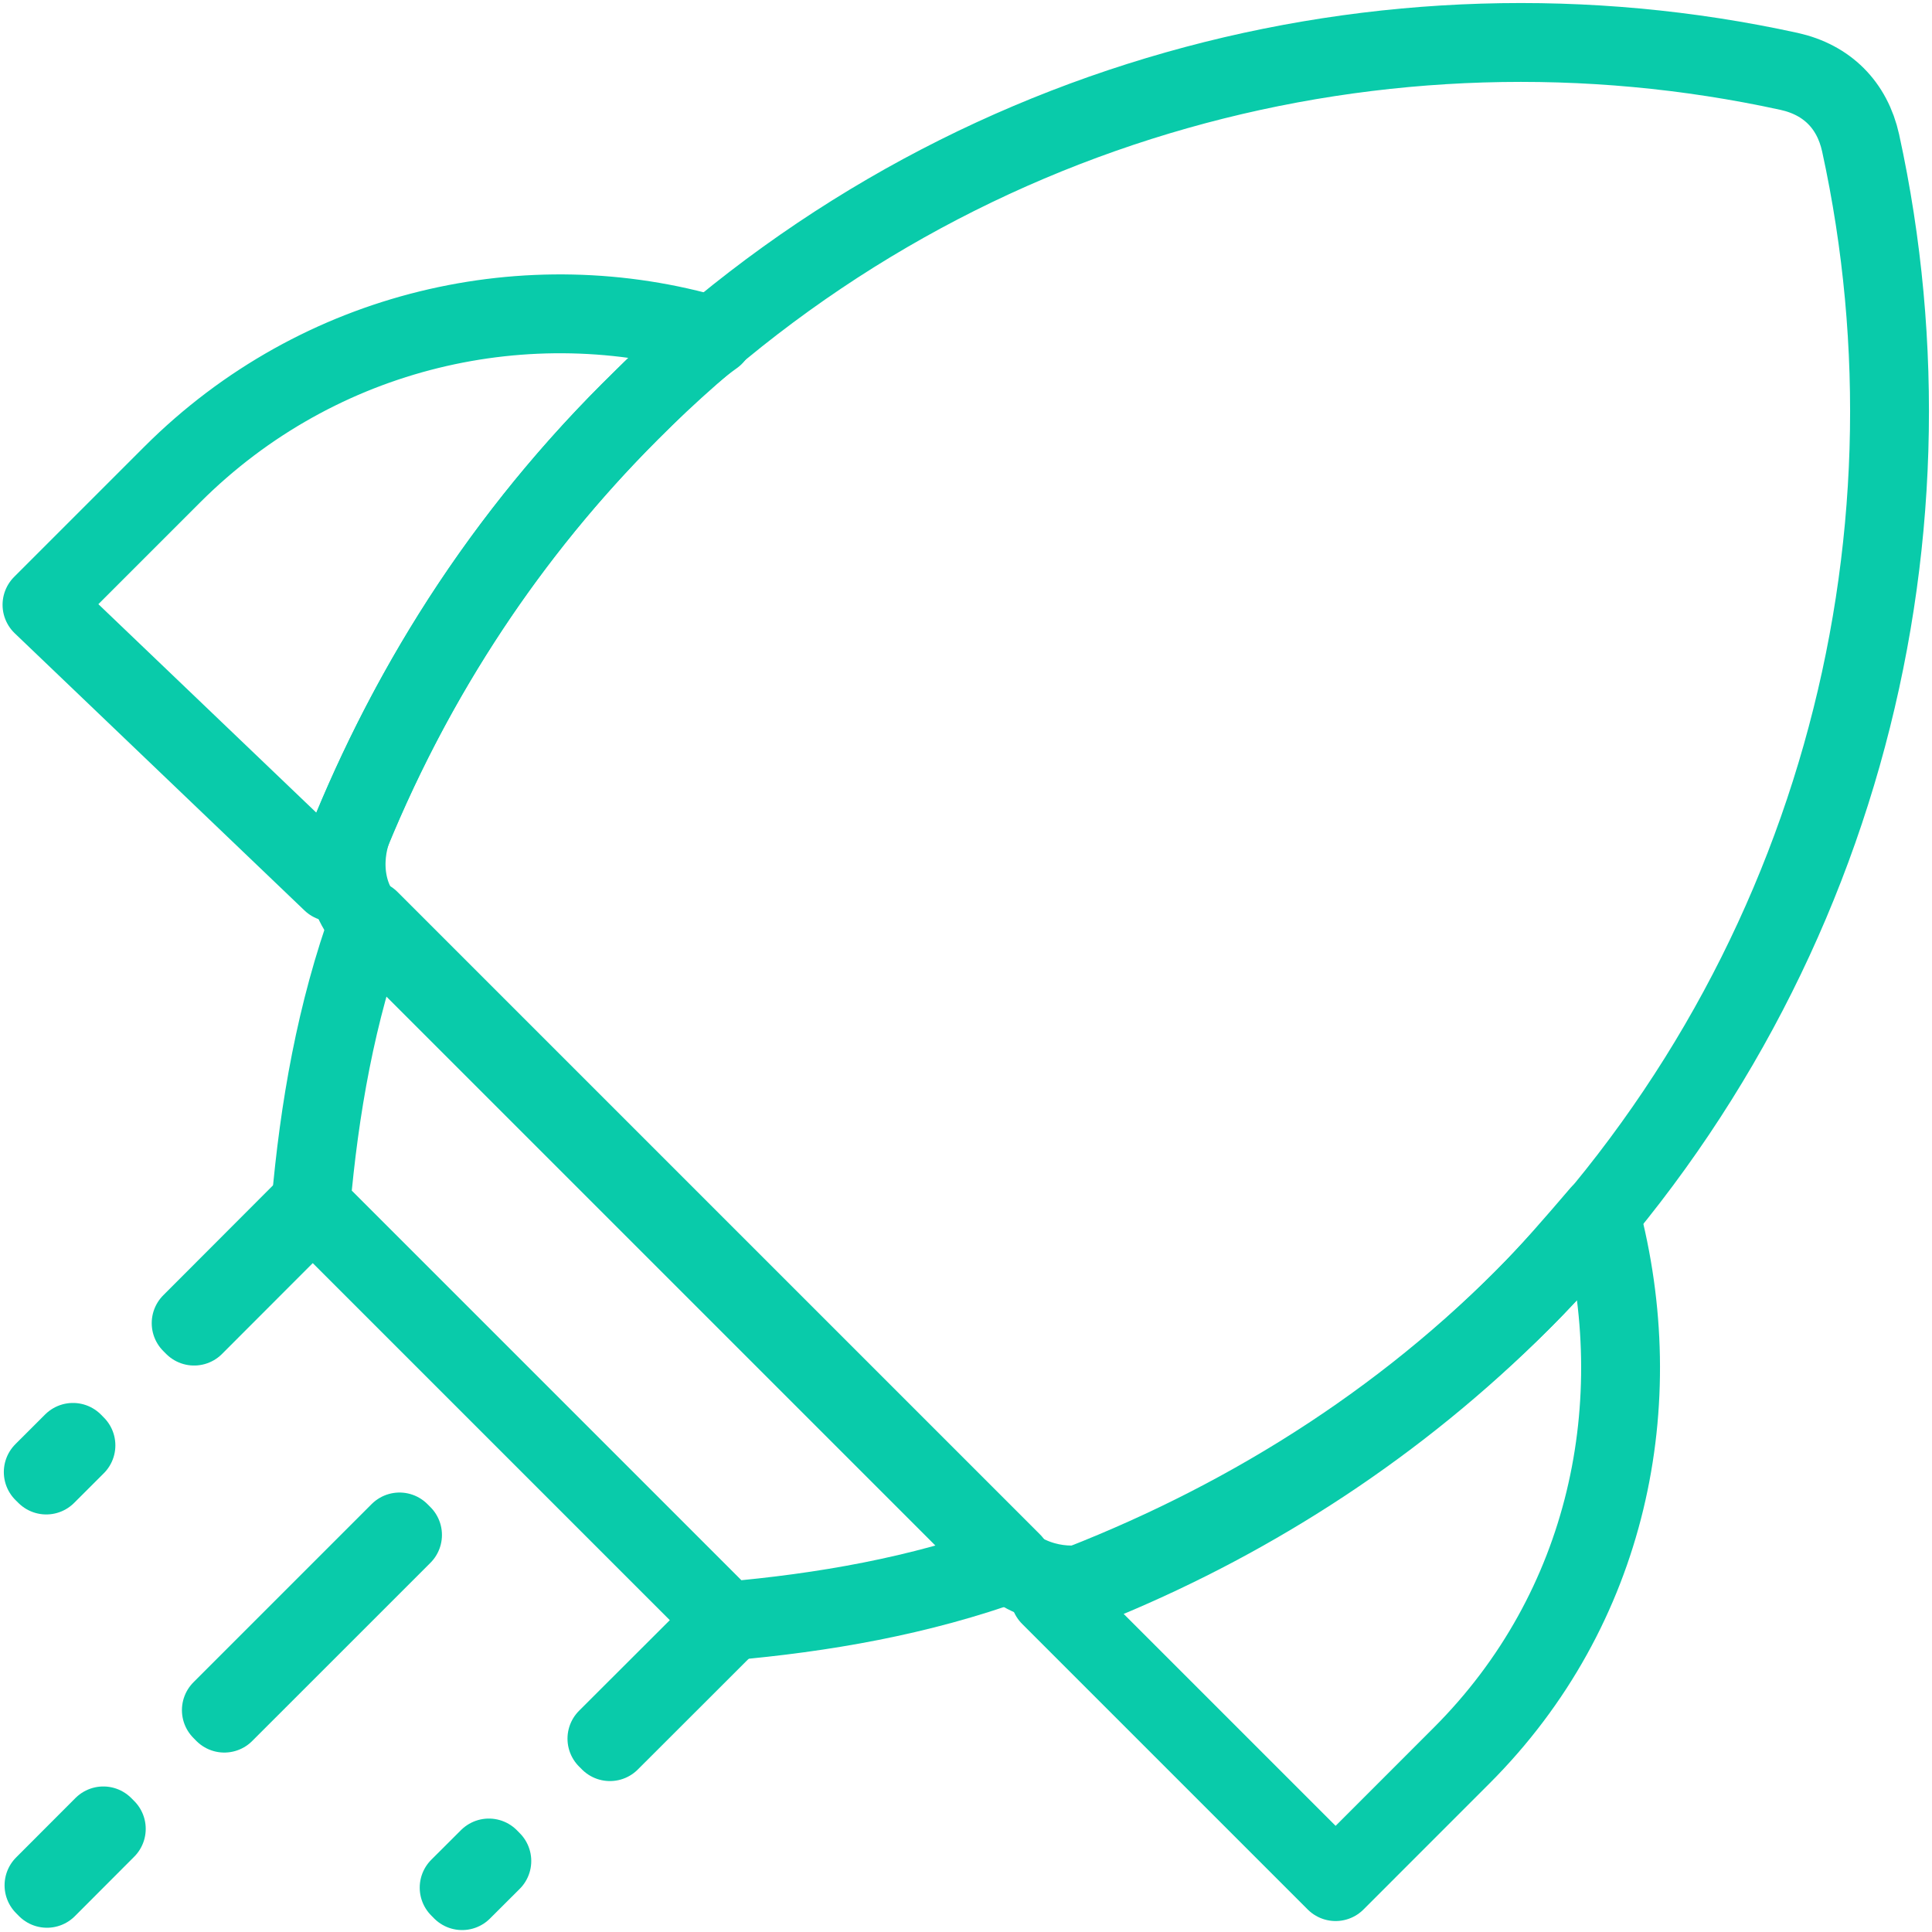
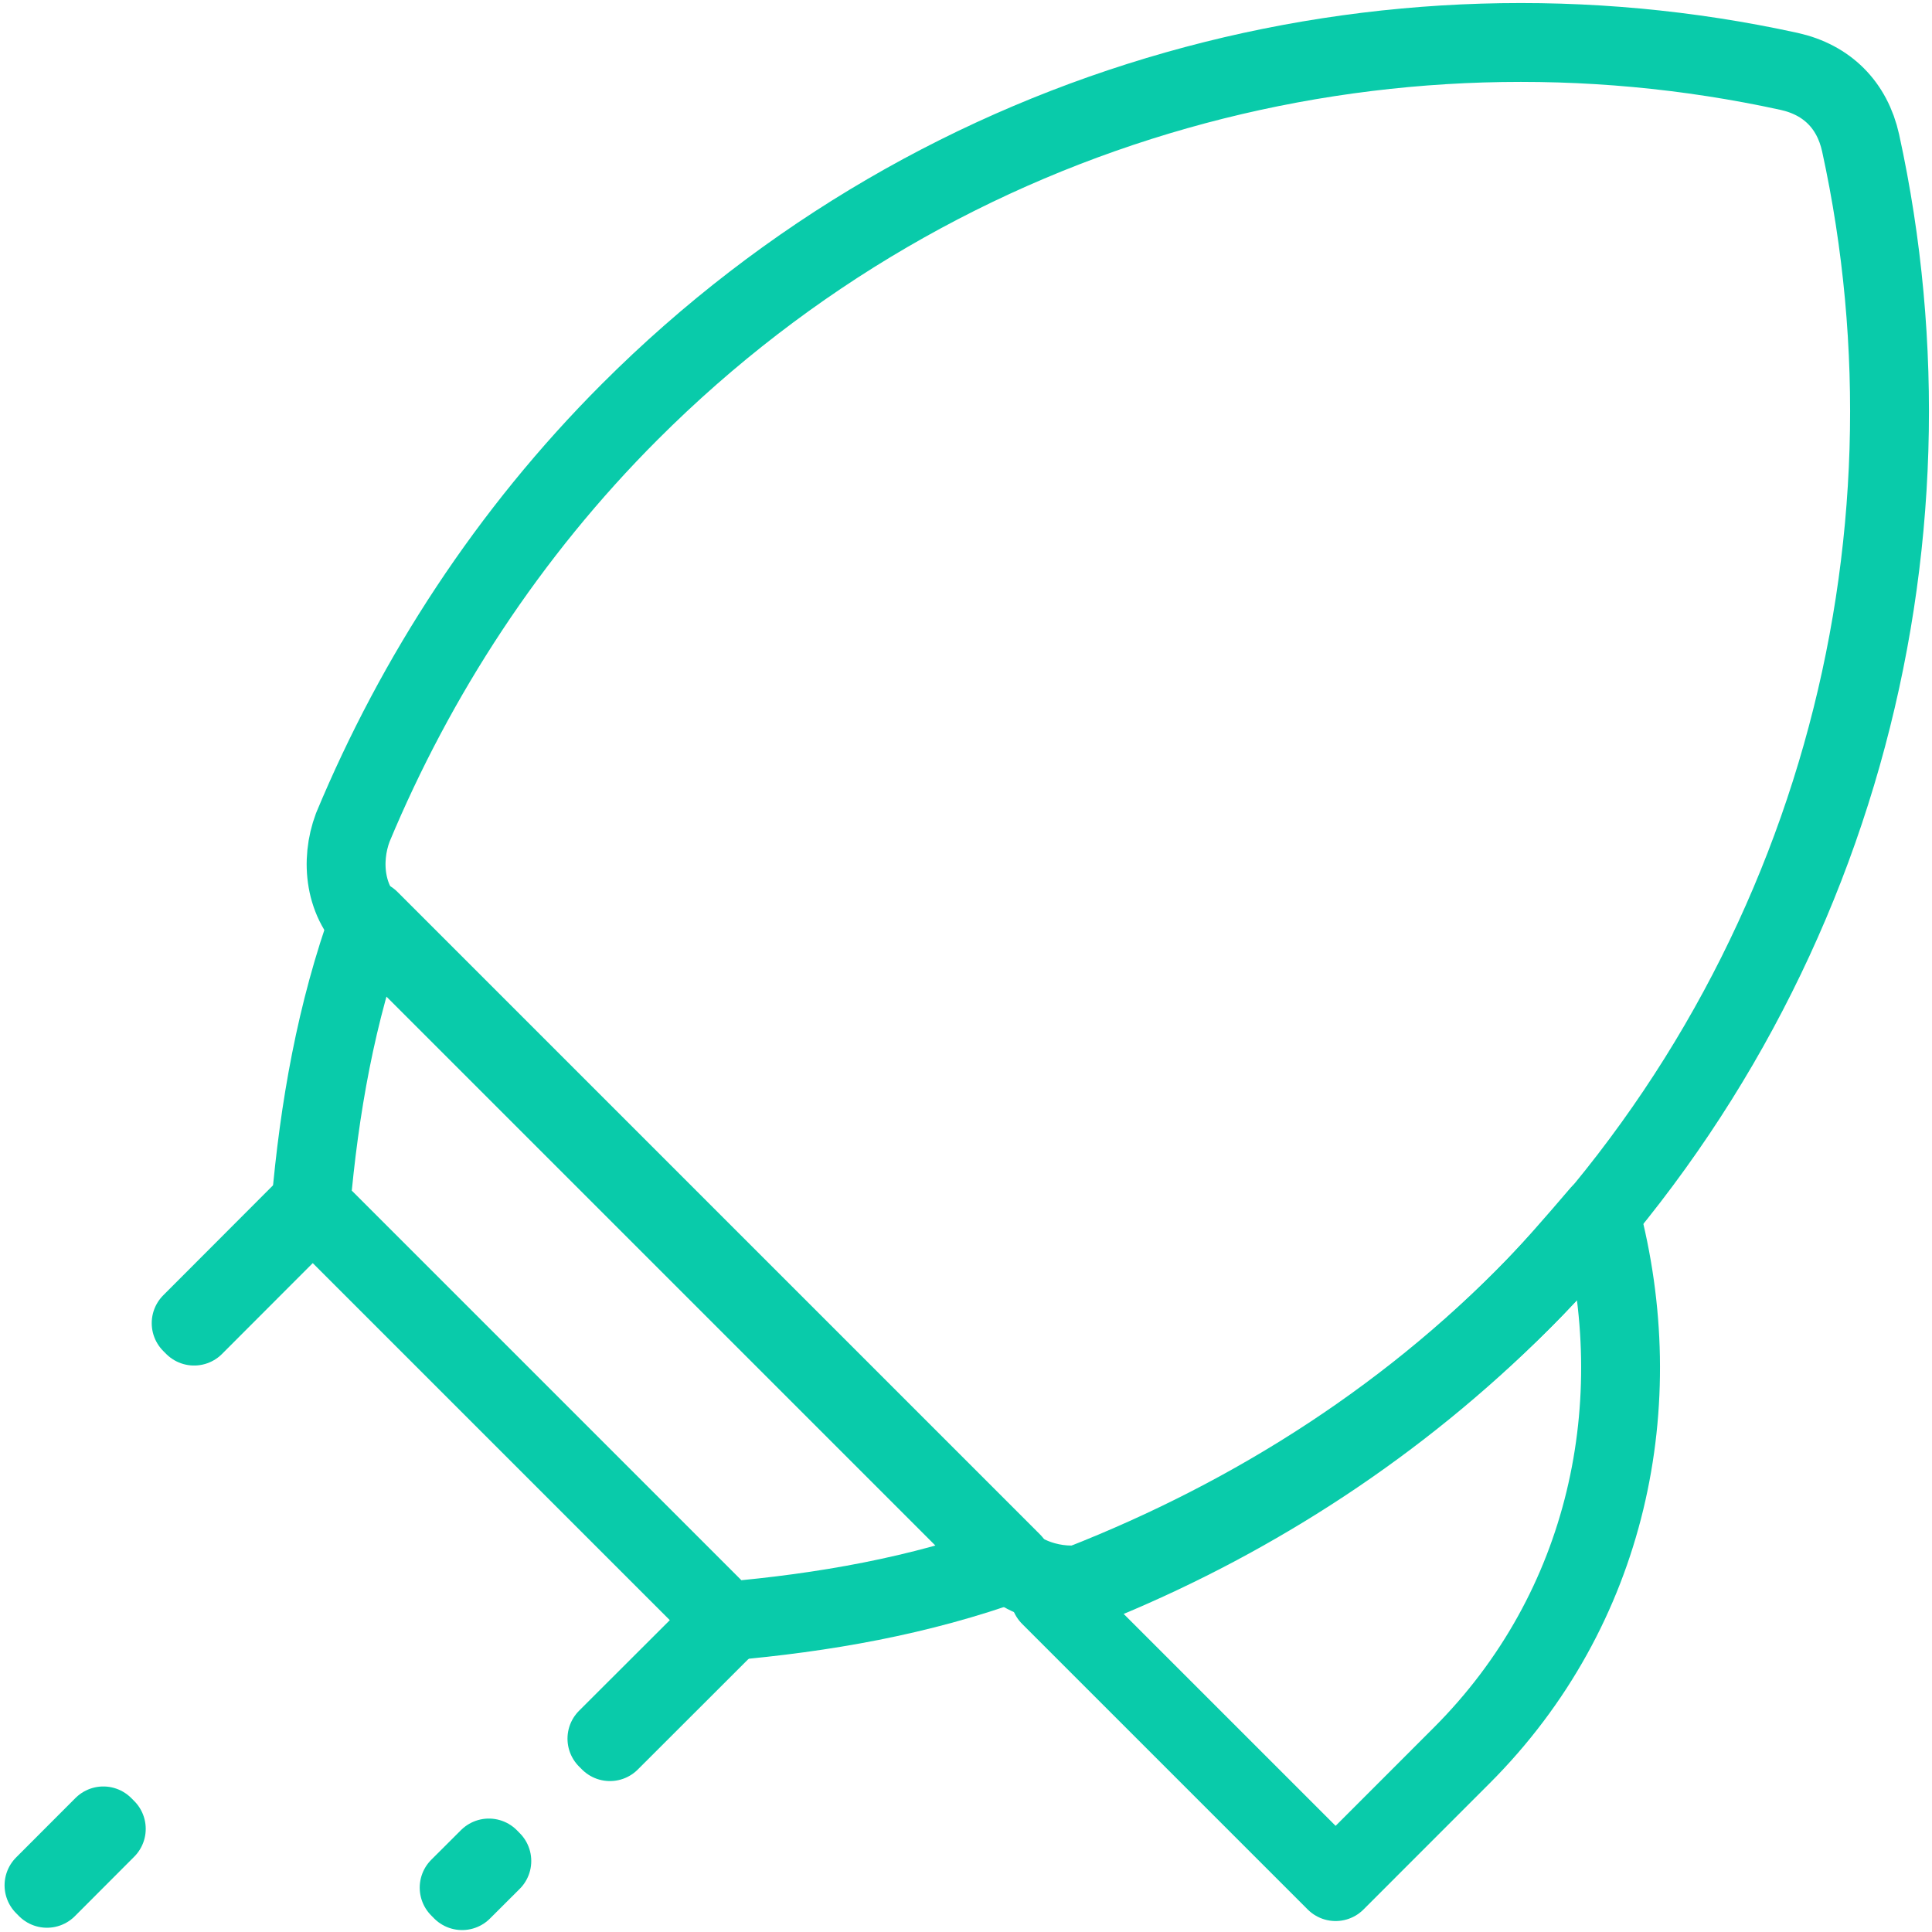
<svg xmlns="http://www.w3.org/2000/svg" width="49" height="49" viewBox="0 0 49 49" fill="none">
  <path d="M38.561 33.022C46.55 25.033 49.426 13.848 47.189 3.622C46.976 2.663 46.337 2.024 45.378 1.811C35.152 -0.426 23.967 2.45 15.978 10.439C12.889 13.528 10.546 17.15 8.948 20.985C8.628 21.837 8.735 22.902 9.48 23.541L25.459 39.52C26.098 40.159 27.163 40.372 28.015 40.052C31.85 38.454 35.472 36.111 38.561 33.022Z" stroke="#09CBAA" stroke-width="2" stroke-miterlimit="10" stroke-linecap="round" stroke-linejoin="round" />
  <path d="M37.069 44.526C40.798 40.798 41.863 35.578 40.585 30.785C39.946 31.531 39.306 32.276 38.667 32.915C35.152 36.431 30.998 38.881 26.63 40.478L33.874 47.722L37.069 44.526Z" stroke="#09CBAA" stroke-width="2" stroke-miterlimit="10" stroke-linecap="round" stroke-linejoin="round" />
-   <path d="M15.978 10.439C16.724 9.694 17.363 9.054 18.109 8.522C13.422 7.137 8.096 8.309 4.367 12.037L1.065 15.339L8.415 22.37C10.013 18.002 12.463 13.954 15.978 10.439Z" stroke="#09CBAA" stroke-width="2" stroke-miterlimit="10" stroke-linecap="round" stroke-linejoin="round" />
  <path d="M9.374 23.328C8.522 25.672 8.096 28.122 7.883 30.572L18.428 41.117C20.878 40.904 23.328 40.478 25.672 39.626L9.374 23.328Z" stroke="#09CBAA" stroke-width="2" stroke-miterlimit="10" stroke-linecap="round" stroke-linejoin="round" />
  <path d="M7.858 30.543L4.848 33.558L4.923 33.633L7.934 30.618L7.858 30.543Z" stroke="#09CBAA" stroke-width="2" stroke-miterlimit="10" stroke-linecap="round" stroke-linejoin="round" />
  <path d="M18.408 41.086L15.393 44.096L15.469 44.172L18.483 41.161L18.408 41.086Z" stroke="#09CBAA" stroke-width="2" stroke-miterlimit="10" stroke-linecap="round" stroke-linejoin="round" />
-   <path d="M10.133 38.854L5.614 43.373L5.689 43.449L10.209 38.93L10.133 38.854Z" stroke="#09CBAA" stroke-width="2" stroke-miterlimit="10" stroke-linecap="round" stroke-linejoin="round" />
  <path d="M12.399 47.123L11.645 47.875L11.72 47.951L12.474 47.199L12.399 47.123Z" stroke="#09CBAA" stroke-width="2" stroke-miterlimit="10" stroke-linecap="round" stroke-linejoin="round" />
-   <path d="M1.851 36.582L1.097 37.335L1.173 37.41L1.926 36.658L1.851 36.582Z" stroke="#09CBAA" stroke-width="2" stroke-miterlimit="10" stroke-linecap="round" stroke-linejoin="round" />
  <path d="M2.621 46.309L1.116 47.816L1.191 47.892L2.696 46.384L2.621 46.309Z" stroke="#09CBAA" stroke-width="2" stroke-miterlimit="10" stroke-linecap="round" stroke-linejoin="round" />
</svg>